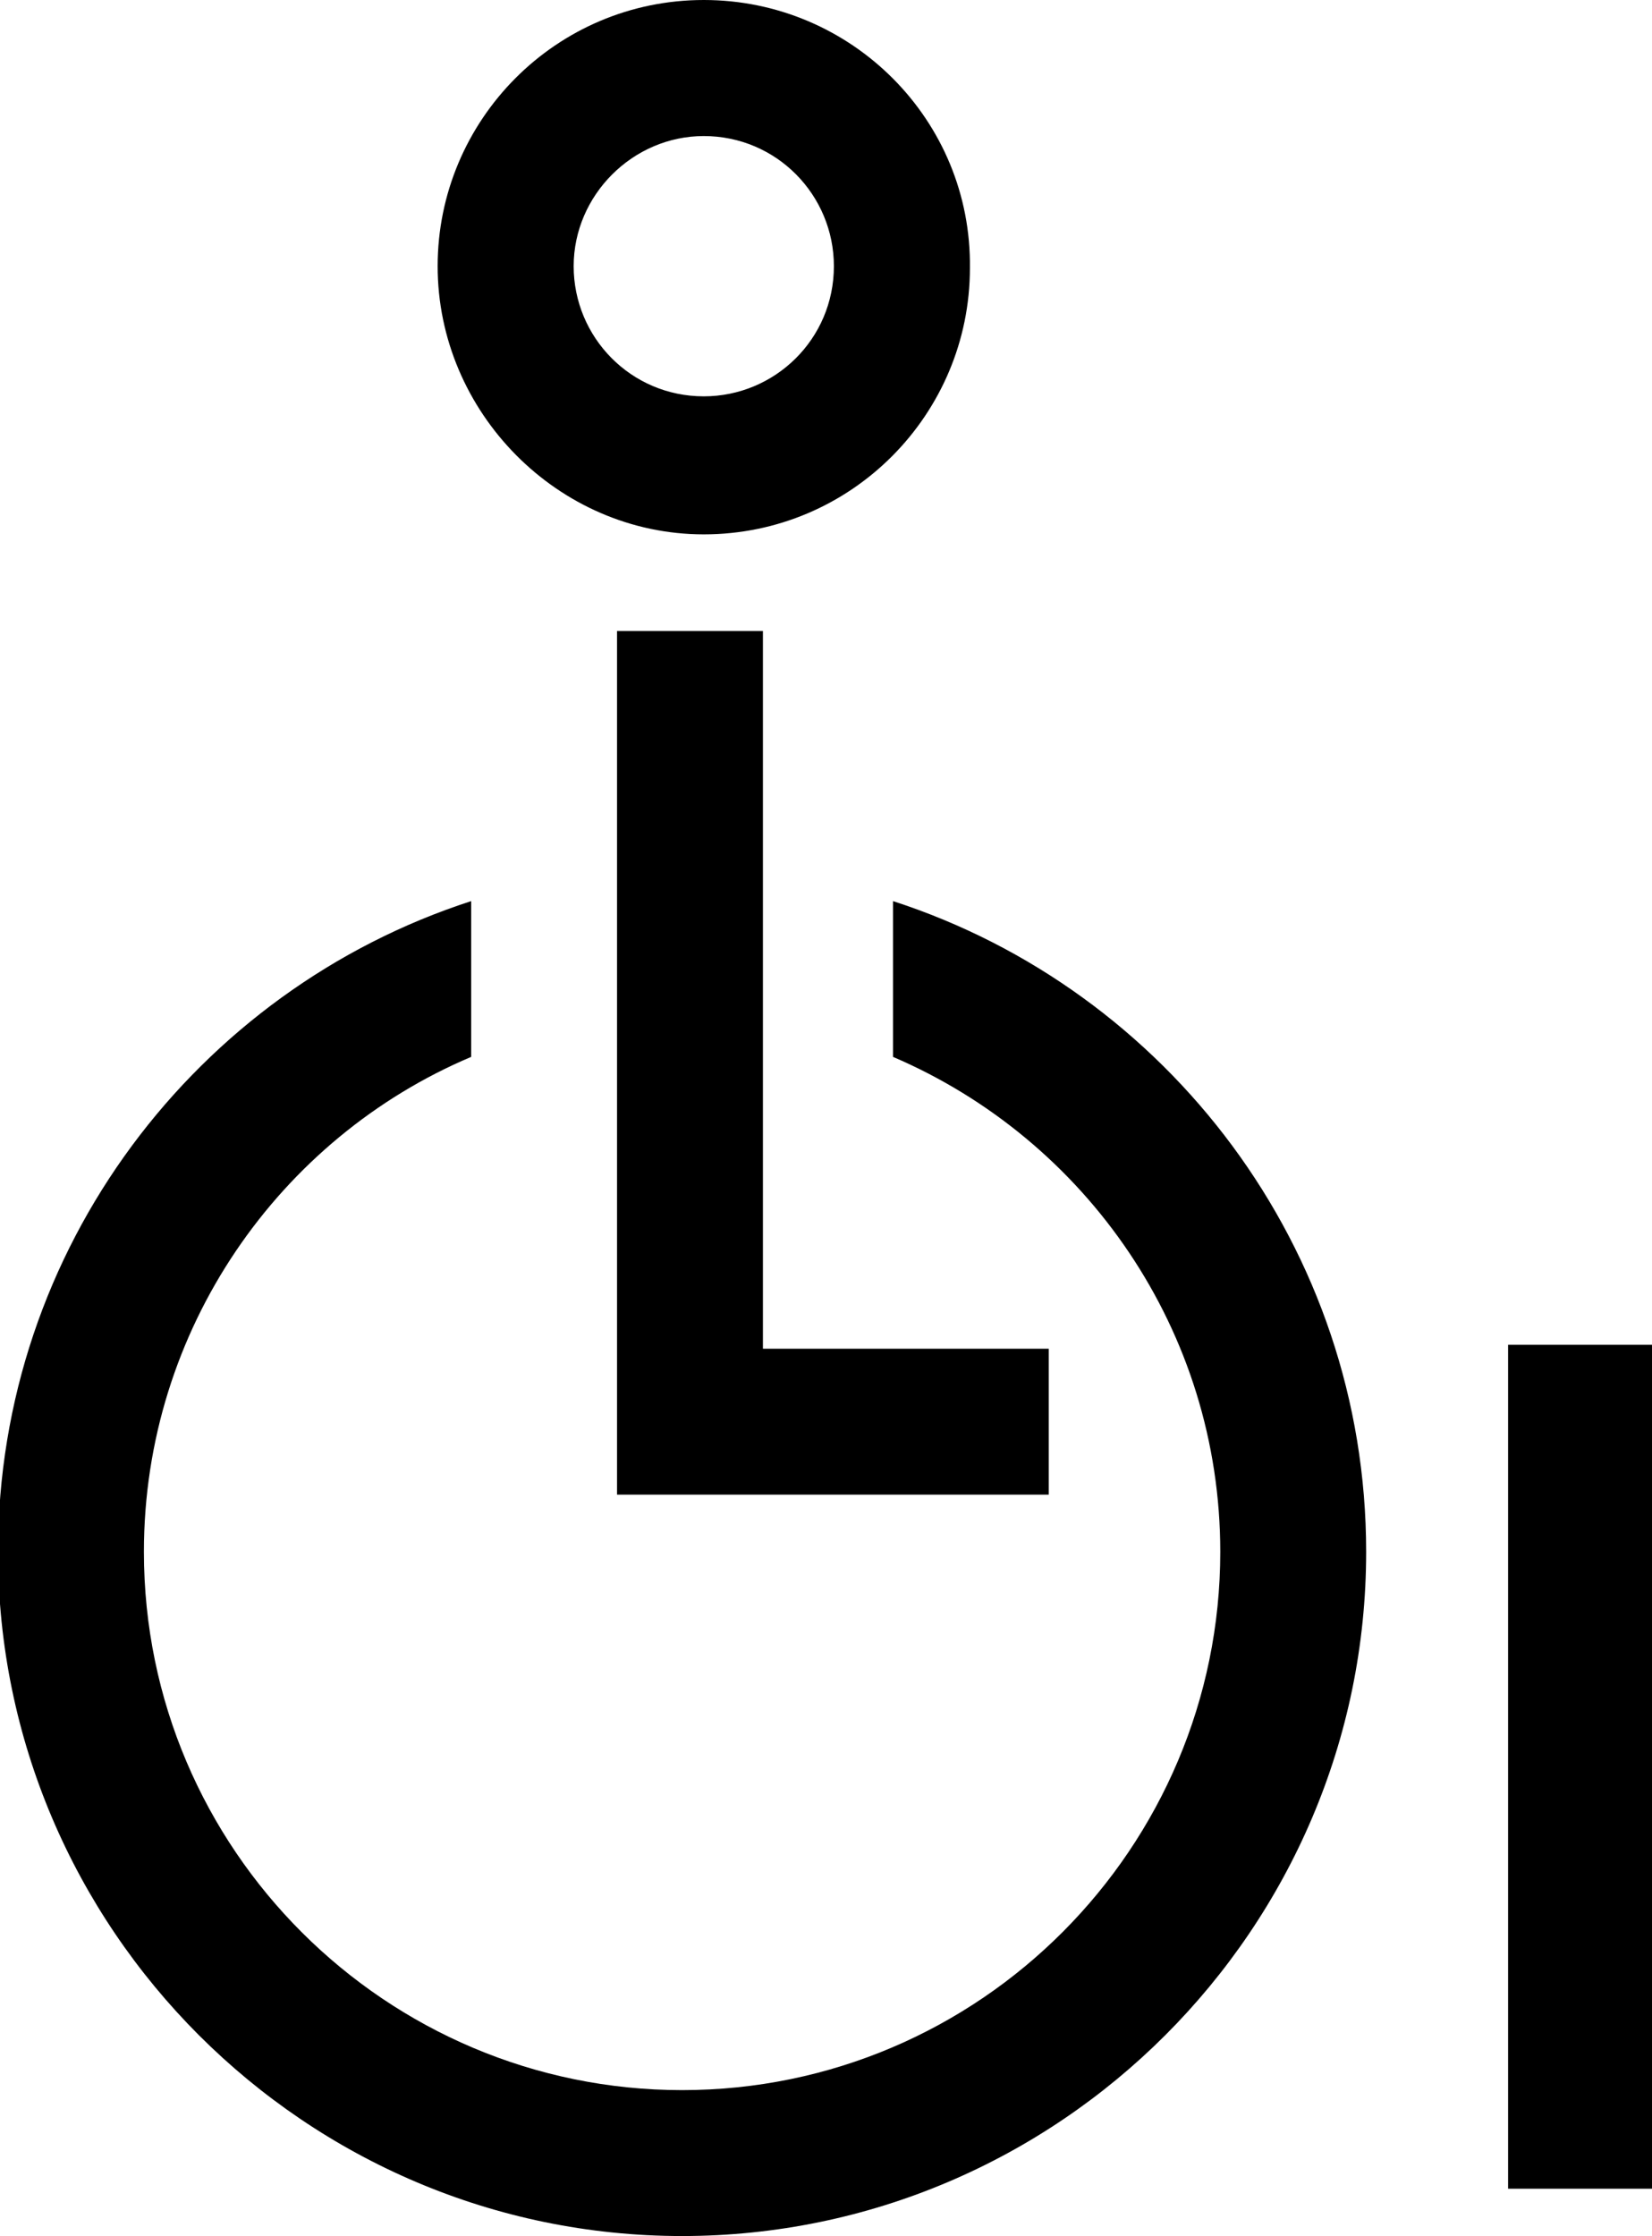
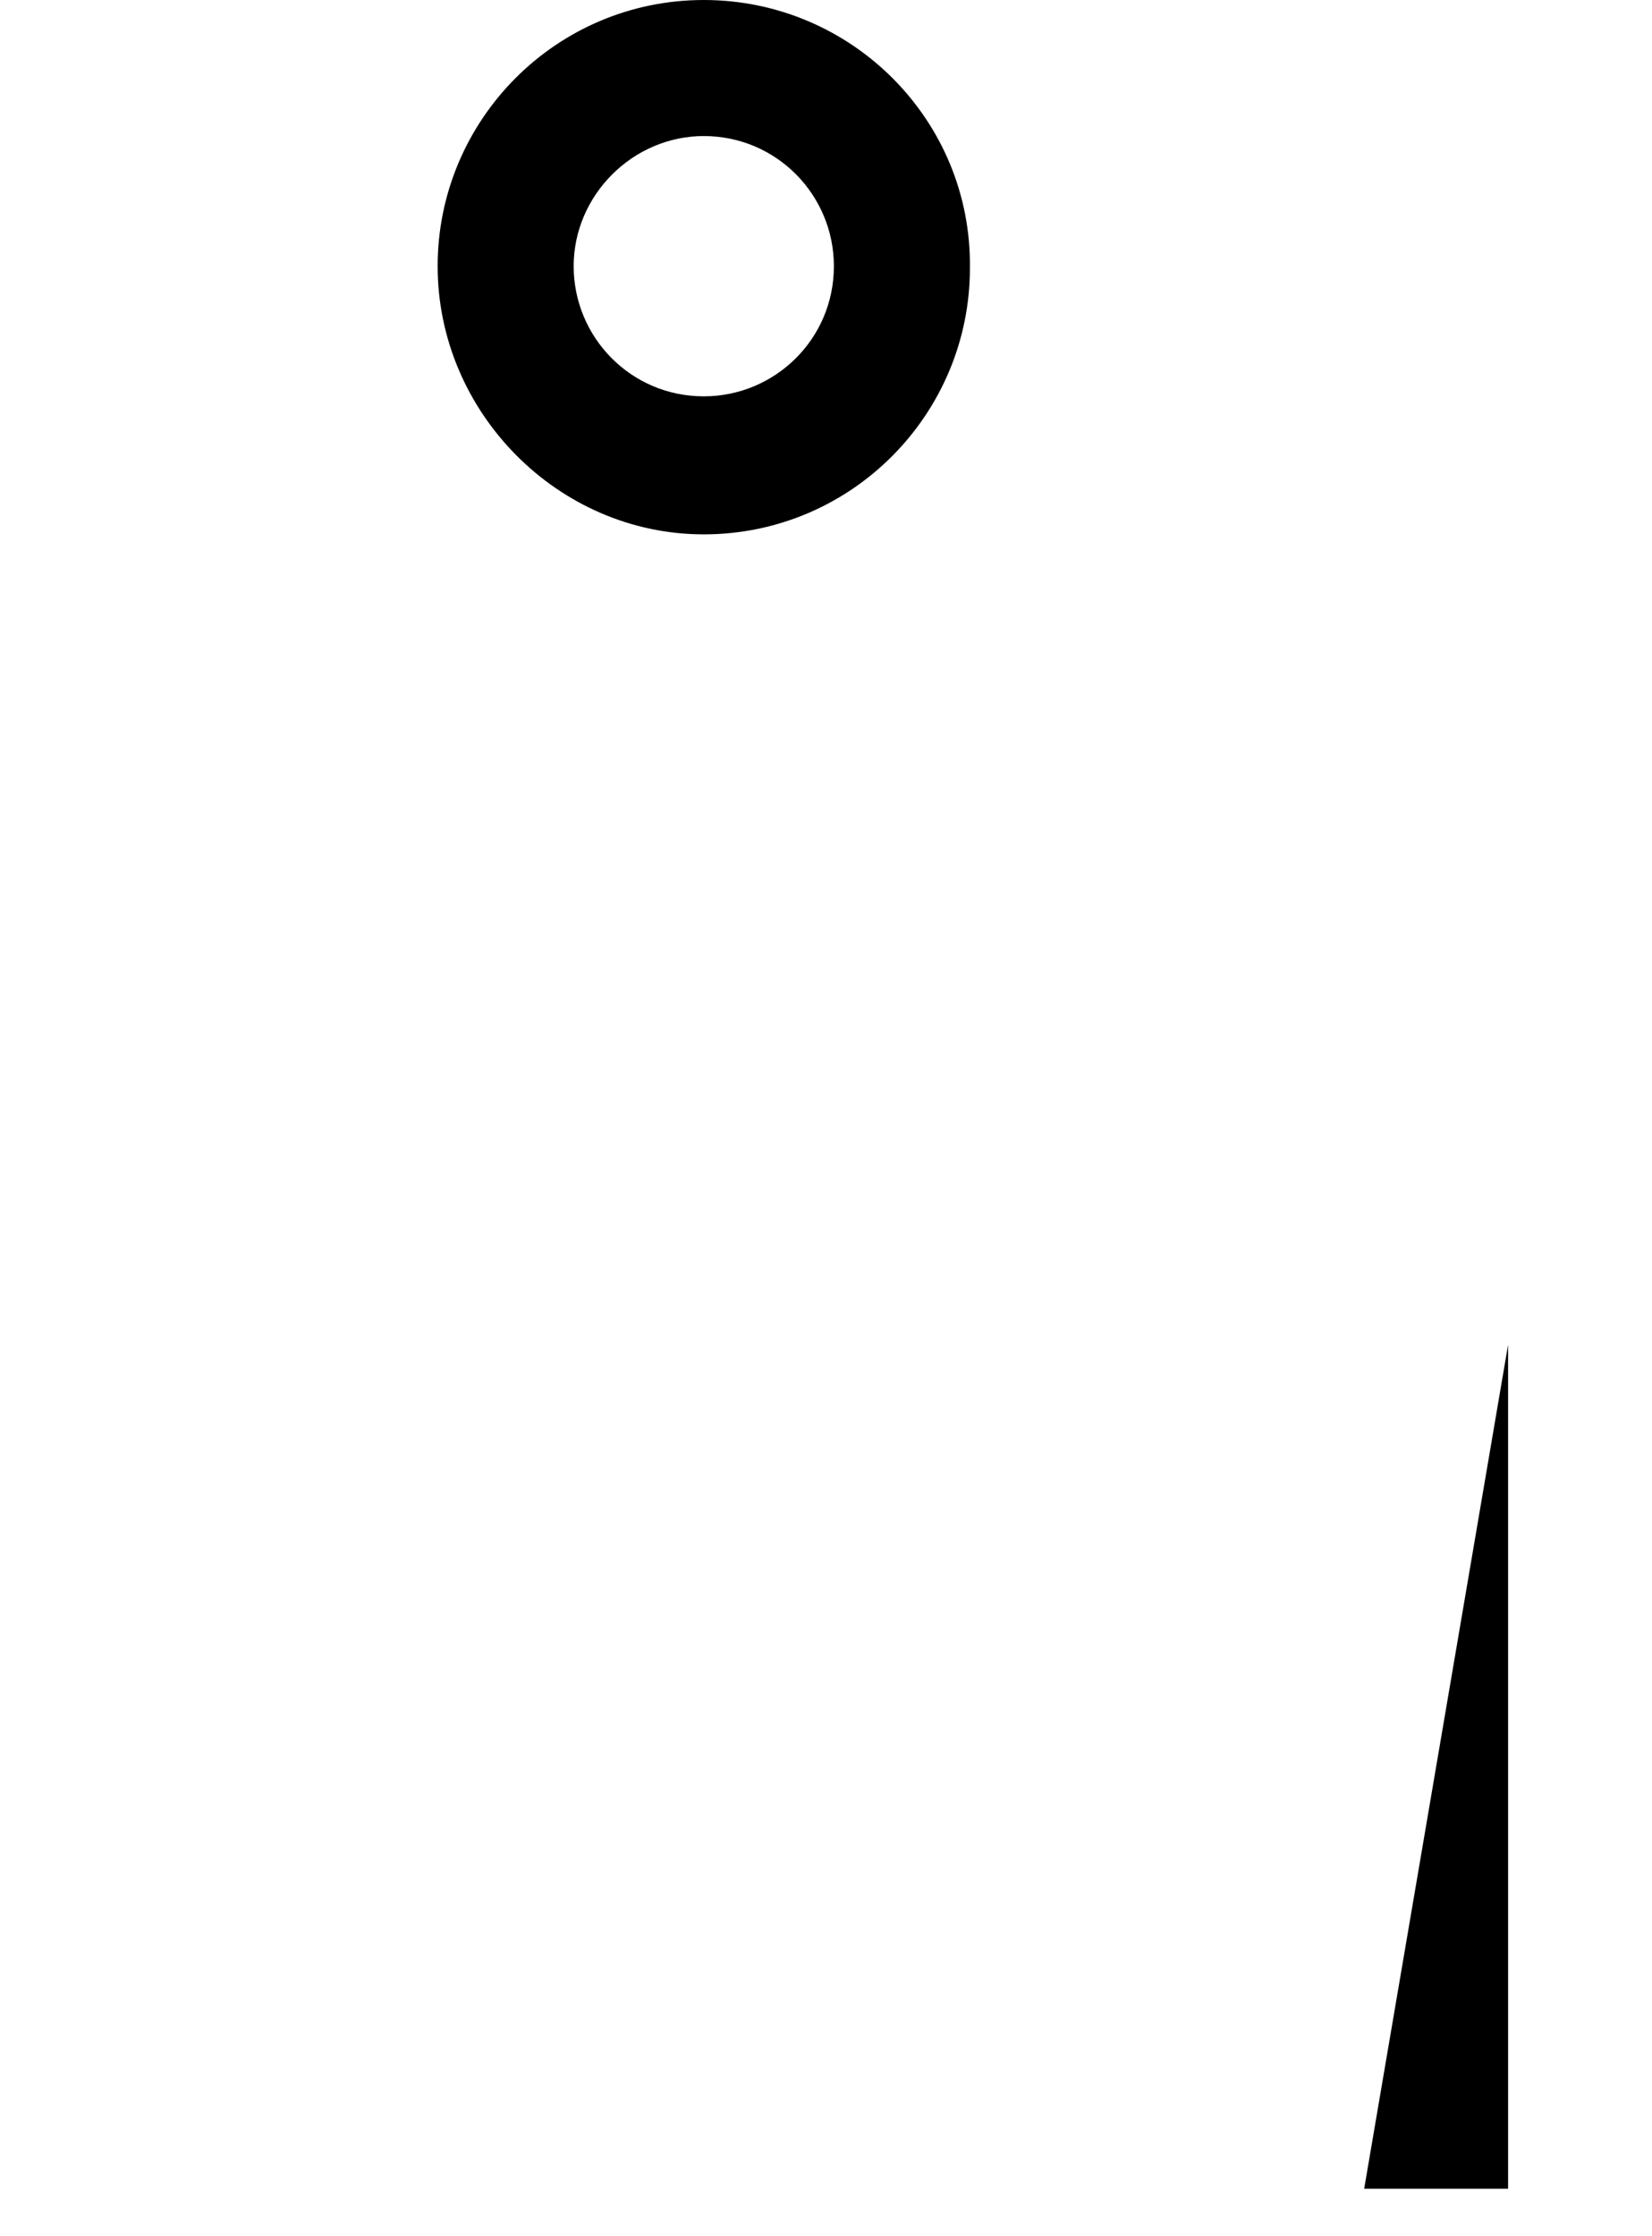
<svg xmlns="http://www.w3.org/2000/svg" version="1.1" id="Calque_1" x="0px" y="0px" viewBox="0 0 83.8 113.4" style="enable-background:new 0 0 83.8 113.4;" xml:space="preserve">
  <g id="Plan_x0020_1">
    <g id="_440358560">
-       <path id="_653545824" d="M76.5,68.2h7.3c0,0,0,0,0,0v42.8c0,0,0,0,0,0l-7.3,0c0,0,0,0,0,0L76.5,68.2    C76.5,68.2,76.5,68.2,76.5,68.2L76.5,68.2z" />
+       <path id="_653545824" d="M76.5,68.2c0,0,0,0,0,0v42.8c0,0,0,0,0,0l-7.3,0c0,0,0,0,0,0L76.5,68.2    C76.5,68.2,76.5,68.2,76.5,68.2L76.5,68.2z" />
      <path id="_310718416" d="M35.7,27.1c7.5,0,13.5-6.1,13.5-13.5C49.3,6.1,43.2,0,35.7,0c-7.5,0-13.5,6.1-13.5,13.5    S28.3,27.1,35.7,27.1z M35.7,6.9c3.7,0,6.6,3,6.6,6.6c0,3.7-3,6.6-6.6,6.6c-3.7,0-6.6-3-6.6-6.6C29.1,9.9,32.1,6.9,35.7,6.9z" />
-       <path id="_310718320" d="M45.3,45.7v7.9c9.8,4.2,16.6,13.9,16.6,25.1c0,15-12.2,27.3-27.3,27.3c-15,0-27.3-12.2-27.3-27.3    c0-11.3,6.9-21,16.6-25.1v-7.9c-13.9,4.5-24,17.6-24,33c0,19.1,15.6,34.7,34.7,34.7c19.1,0,34.7-15.6,34.7-34.7    C69.3,63.3,59.2,50.2,45.3,45.7z" />
-       <polygon id="_310721872" points="31.3,32 31.3,75.8 53.2,75.8 53.2,68.4 38.7,68.4 38.7,32   " />
    </g>
  </g>
</svg>